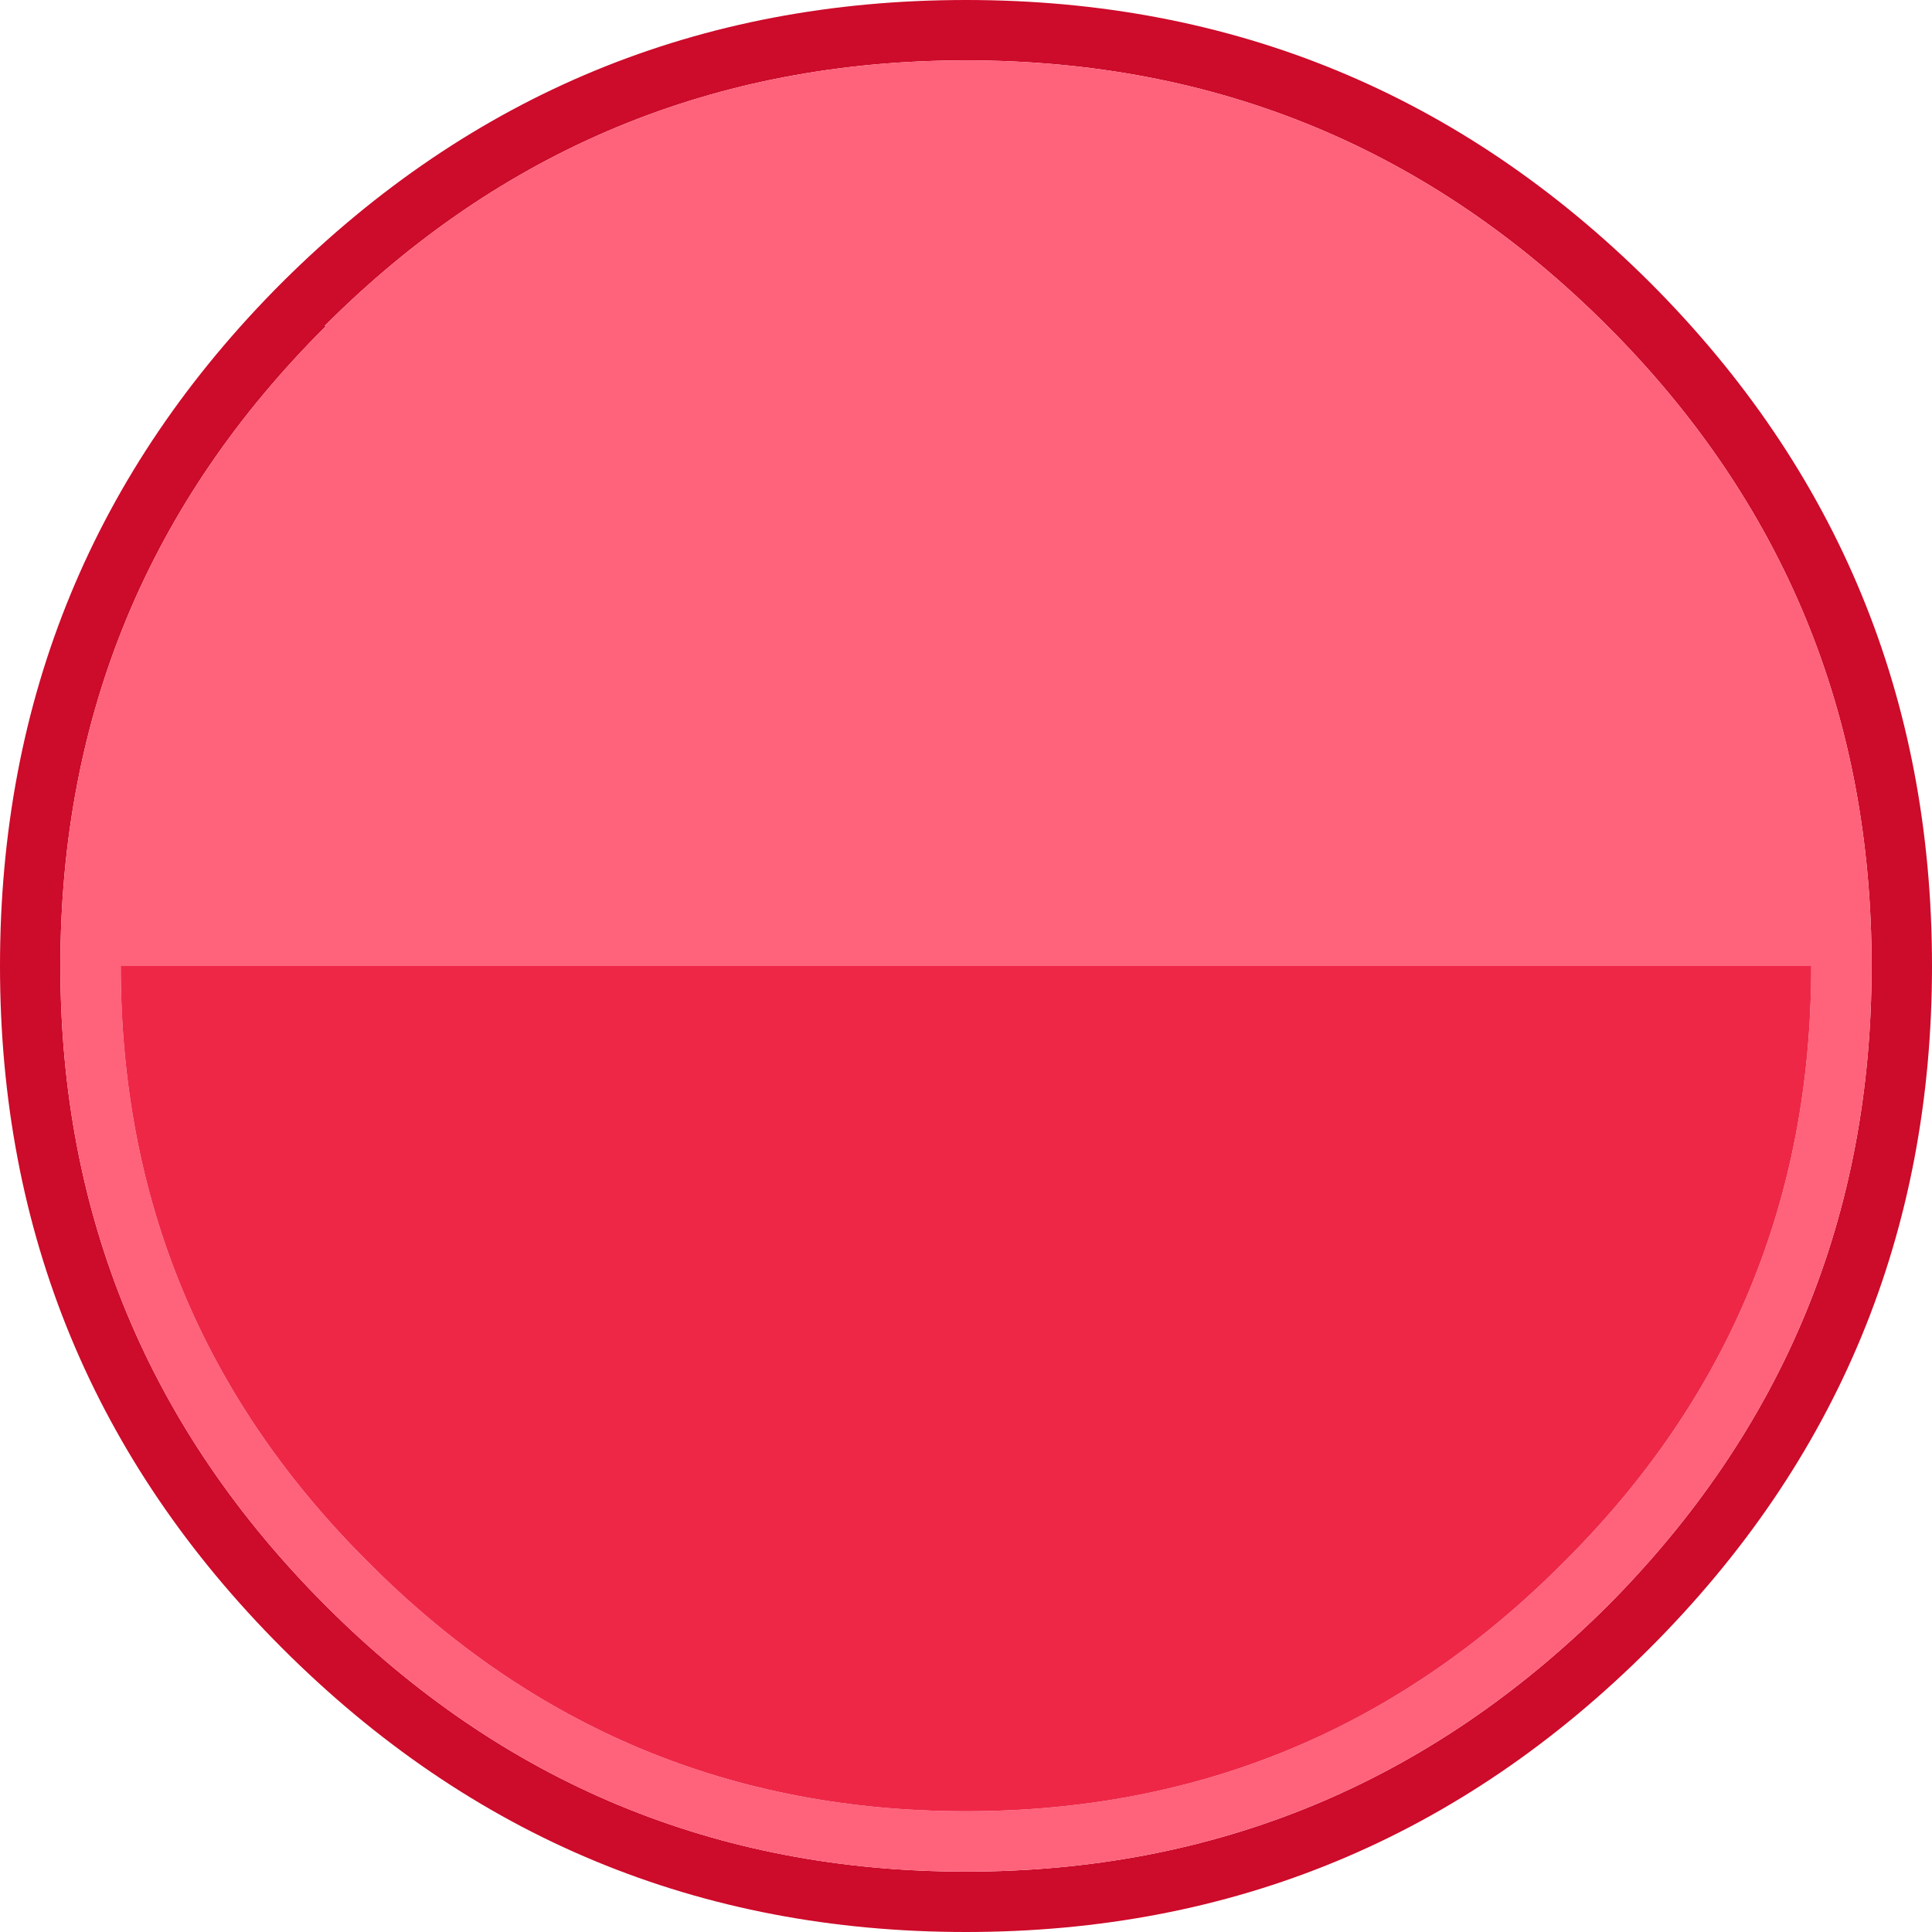
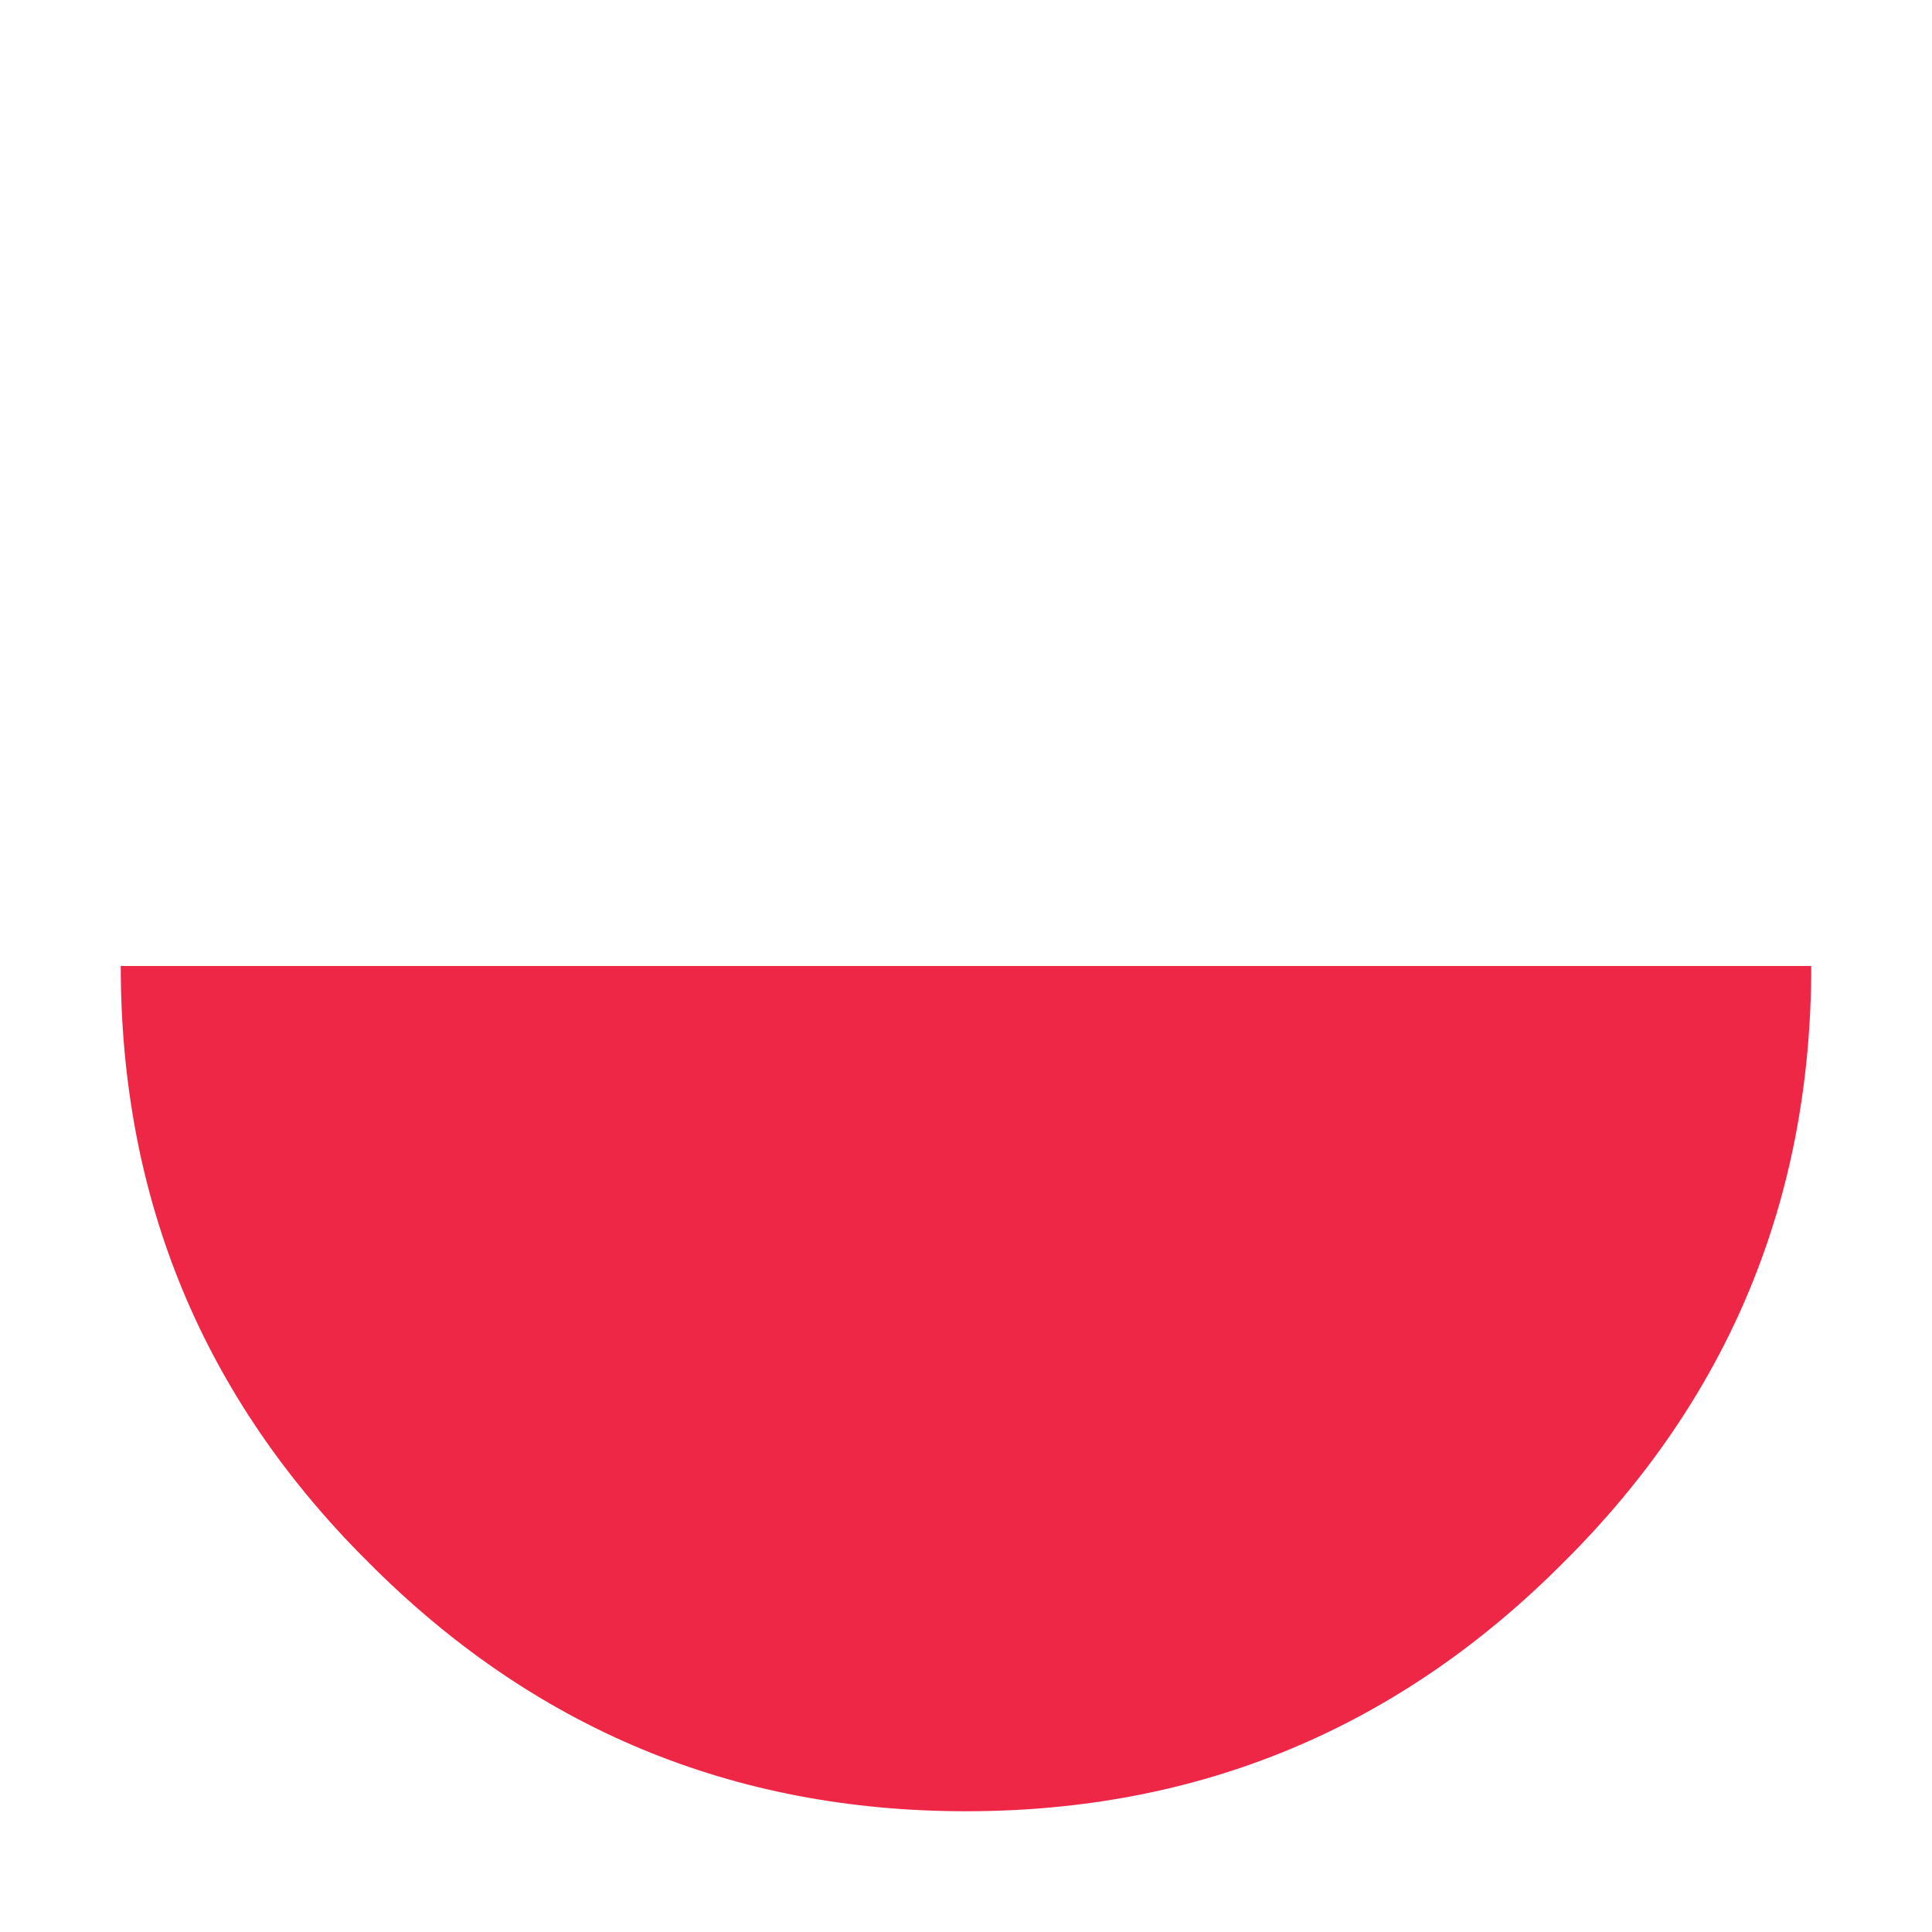
<svg xmlns="http://www.w3.org/2000/svg" width="64" height="64">
  <defs />
  <g>
-     <path stroke="none" fill="#CD0B2A" d="M64 32 Q64 45.25 54.65 54.6 45.25 64 32 64 18.75 64 9.35 54.6 0 45.25 0 32 0 18.7 9.35 9.35 18.75 0 32 0 45.25 0 54.65 9.35 64 18.7 64 32 M2 32 Q2 44.4 10.8 53.2 19.6 62 32 62 44.4 62 53.25 53.2 62 44.4 62 32 62 19.55 53.25 10.8 44.45 2 32 2 19.55 2 10.75 10.8 L10.8 10.8 Q2 19.55 2 32" />
-     <path stroke="none" fill="#FF627B" d="M2 32 Q2 19.55 10.8 10.8 L10.75 10.8 Q19.55 2 32 2 44.45 2 53.25 10.8 62 19.55 62 32 62 44.4 53.25 53.2 44.4 62 32 62 19.6 62 10.8 53.2 2 44.4 2 32 M12.2 51.75 Q20.4 60 32 60 43.6 60 51.8 51.75 60 43.6 60 32 L4 32 Q4 43.6 12.2 51.75" />
    <path stroke="none" fill="#EE2747" d="M12.2 51.75 Q4 43.6 4 32 L60 32 Q60 43.6 51.8 51.75 43.6 60 32 60 20.4 60 12.2 51.75" />
  </g>
</svg>